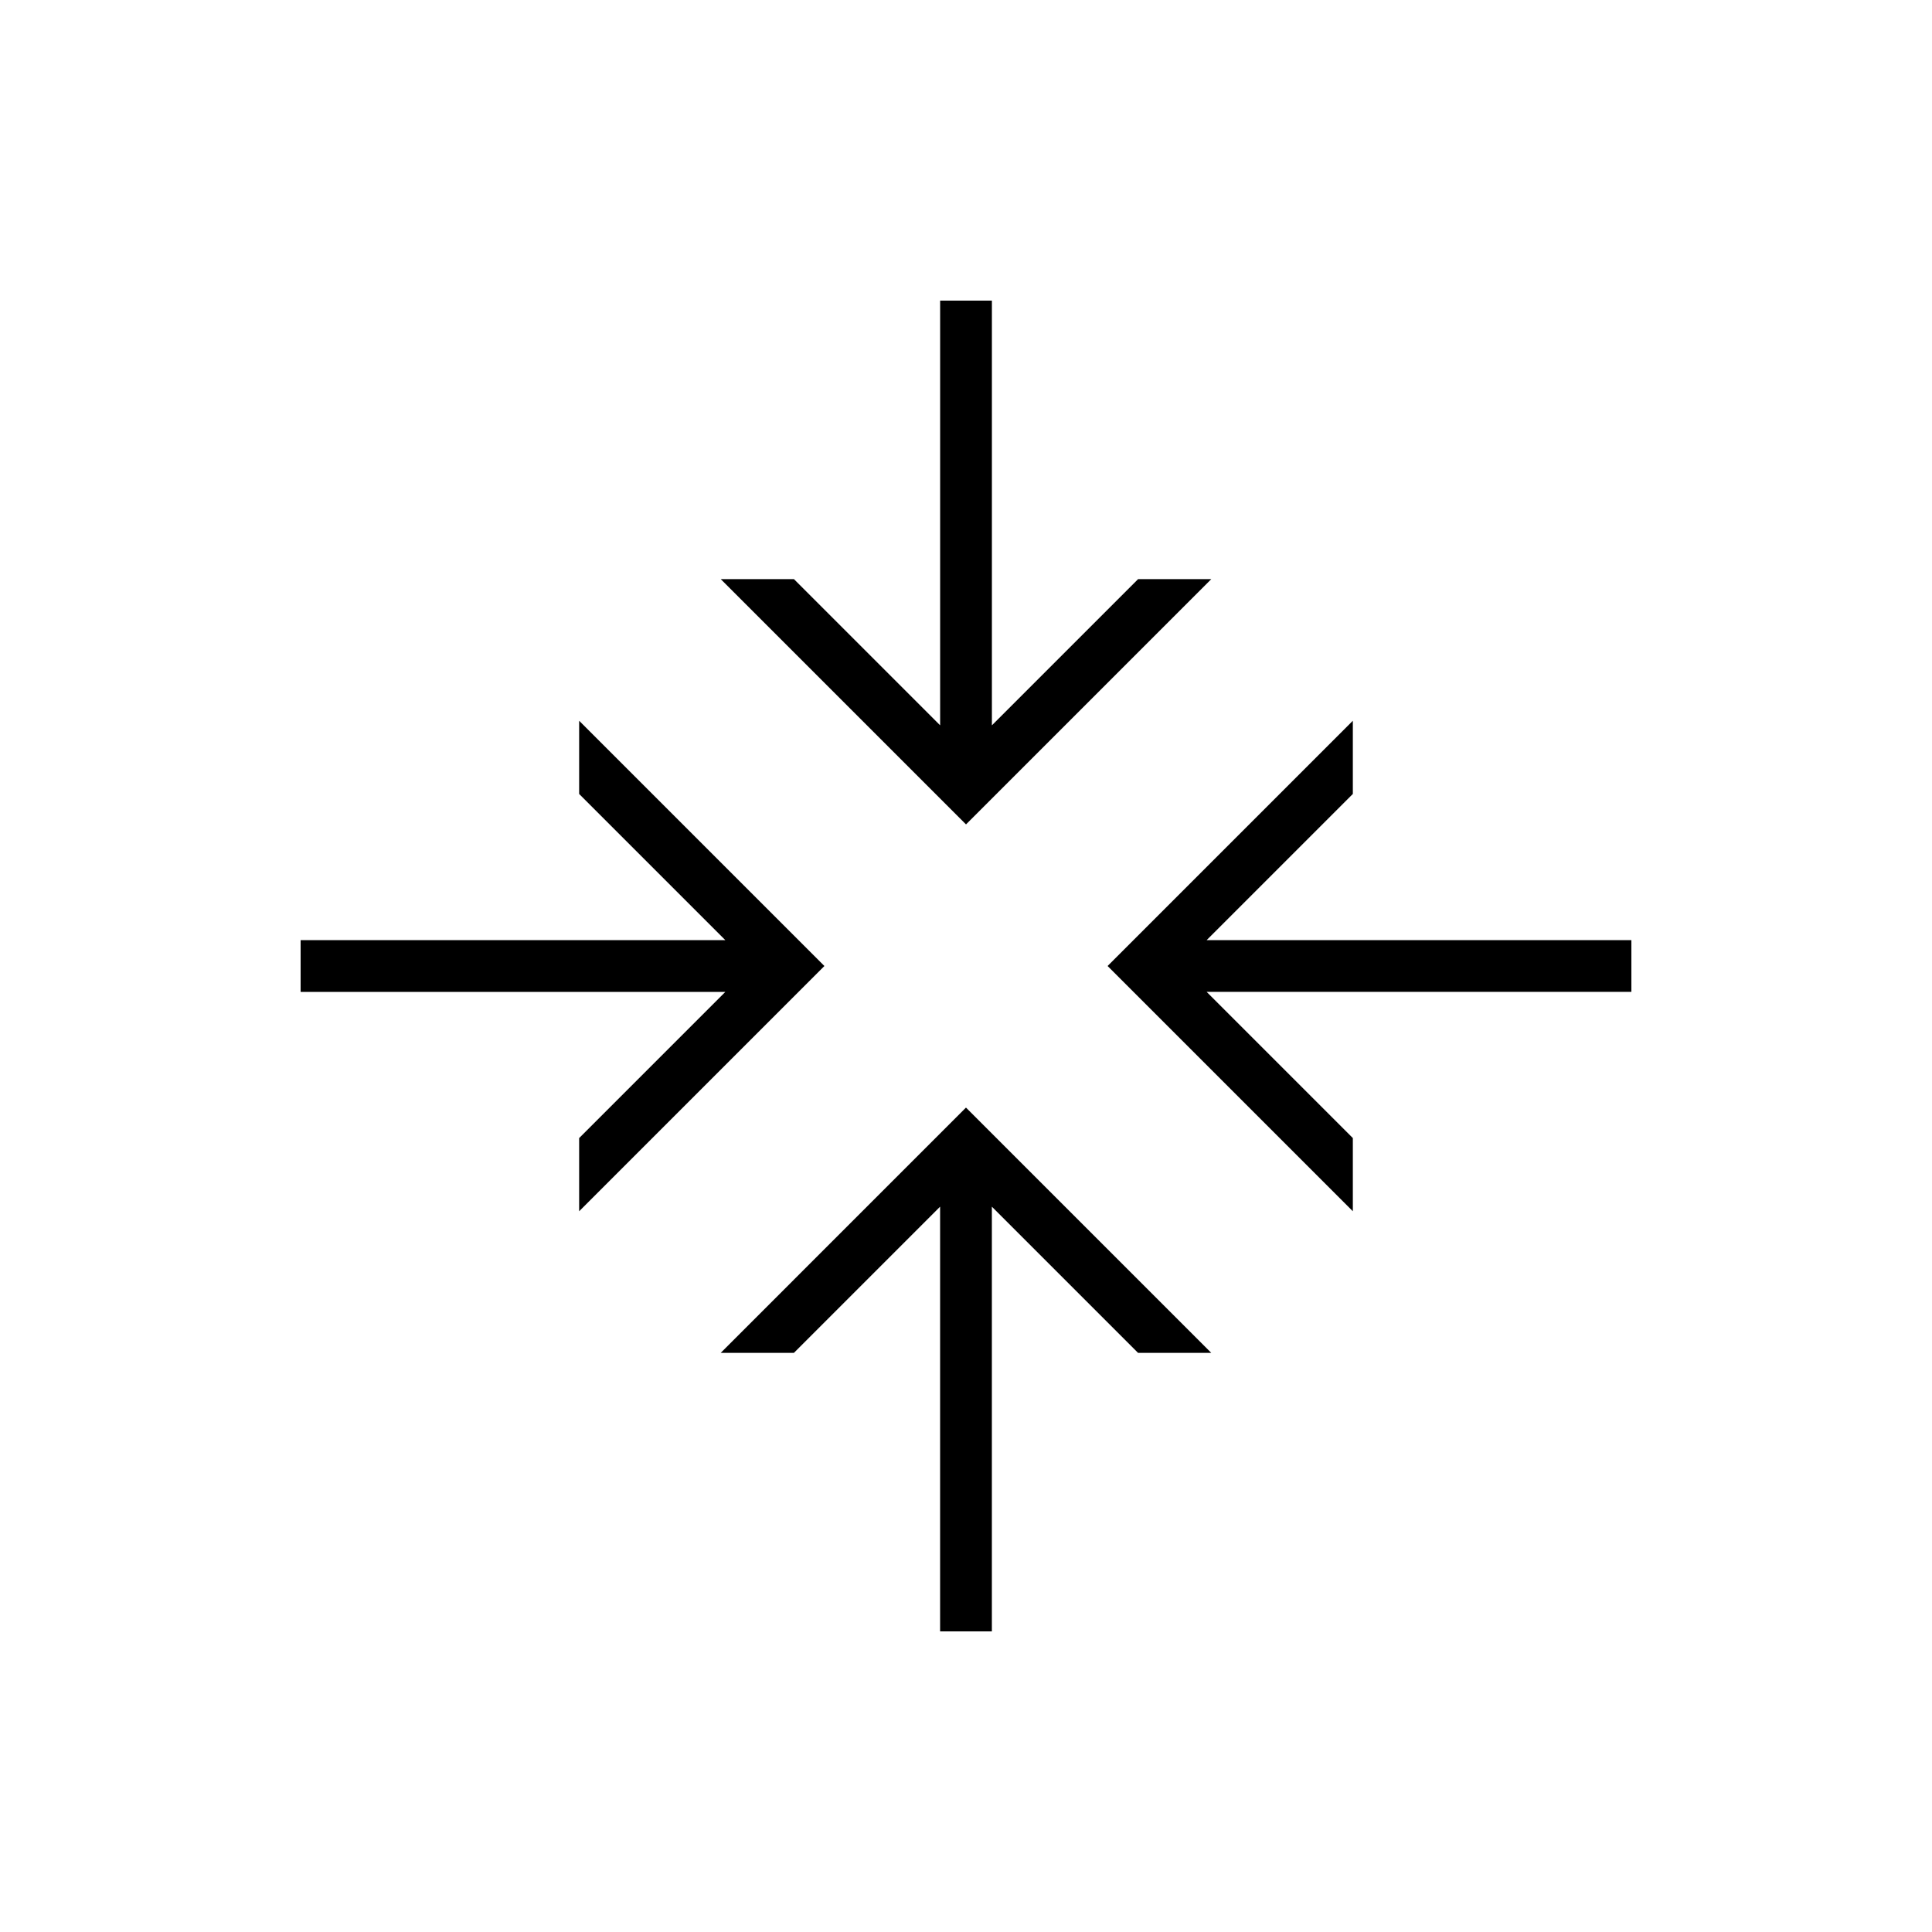
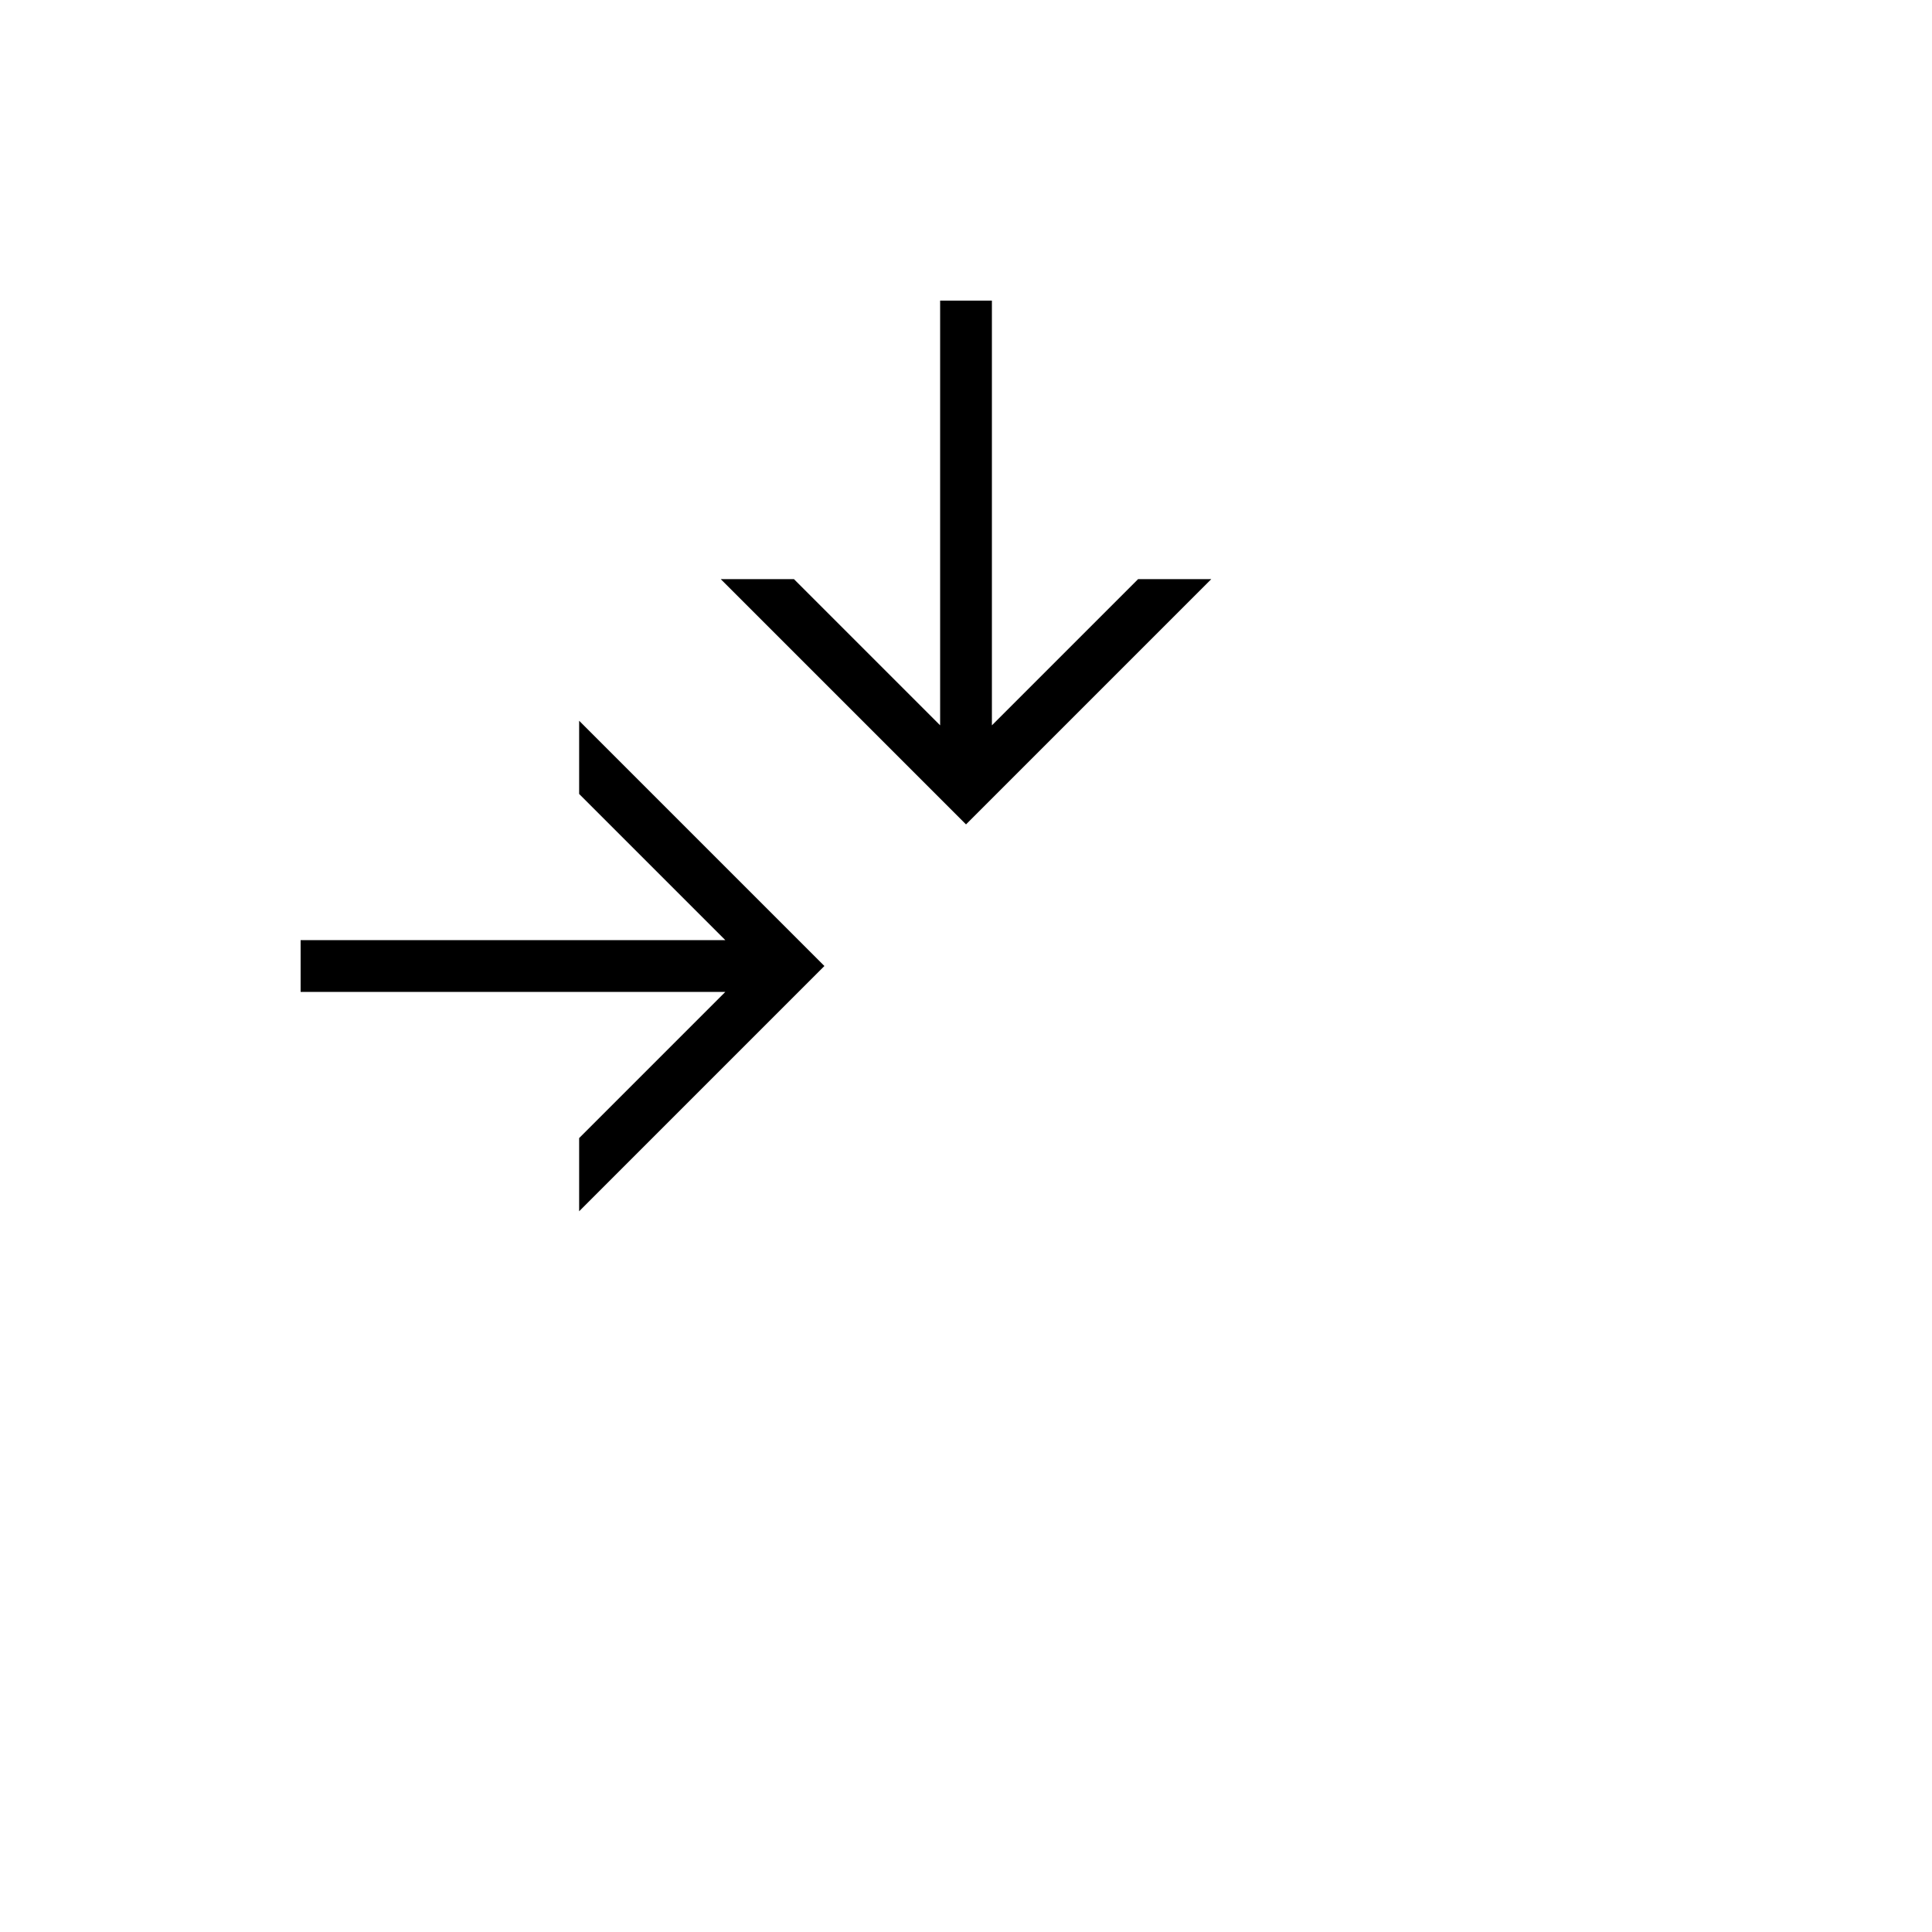
<svg xmlns="http://www.w3.org/2000/svg" fill="#000000" width="800px" height="800px" version="1.1" viewBox="144 144 512 512">
  <g>
    <path d="m465 297.48h-19.398l-38.738 38.738v-112.55h-13.719v112.55l-38.738-38.738h-19.398l64.996 64.996z" />
    <path d="m297.48 465 64.996-64.996-64.996-64.996v19.398l38.738 38.738h-112.55v13.719h112.55l-38.738 38.738z" />
-     <path d="m335 502.52h19.398l38.738-38.738v112.55h13.719v-112.55l38.738 38.738h19.398l-64.996-64.996z" />
-     <path d="m576.33 393.14h-112.55l38.738-38.738v-19.398l-64.996 64.996 64.996 64.996v-19.398l-38.738-38.738h112.55z" />
  </g>
</svg>